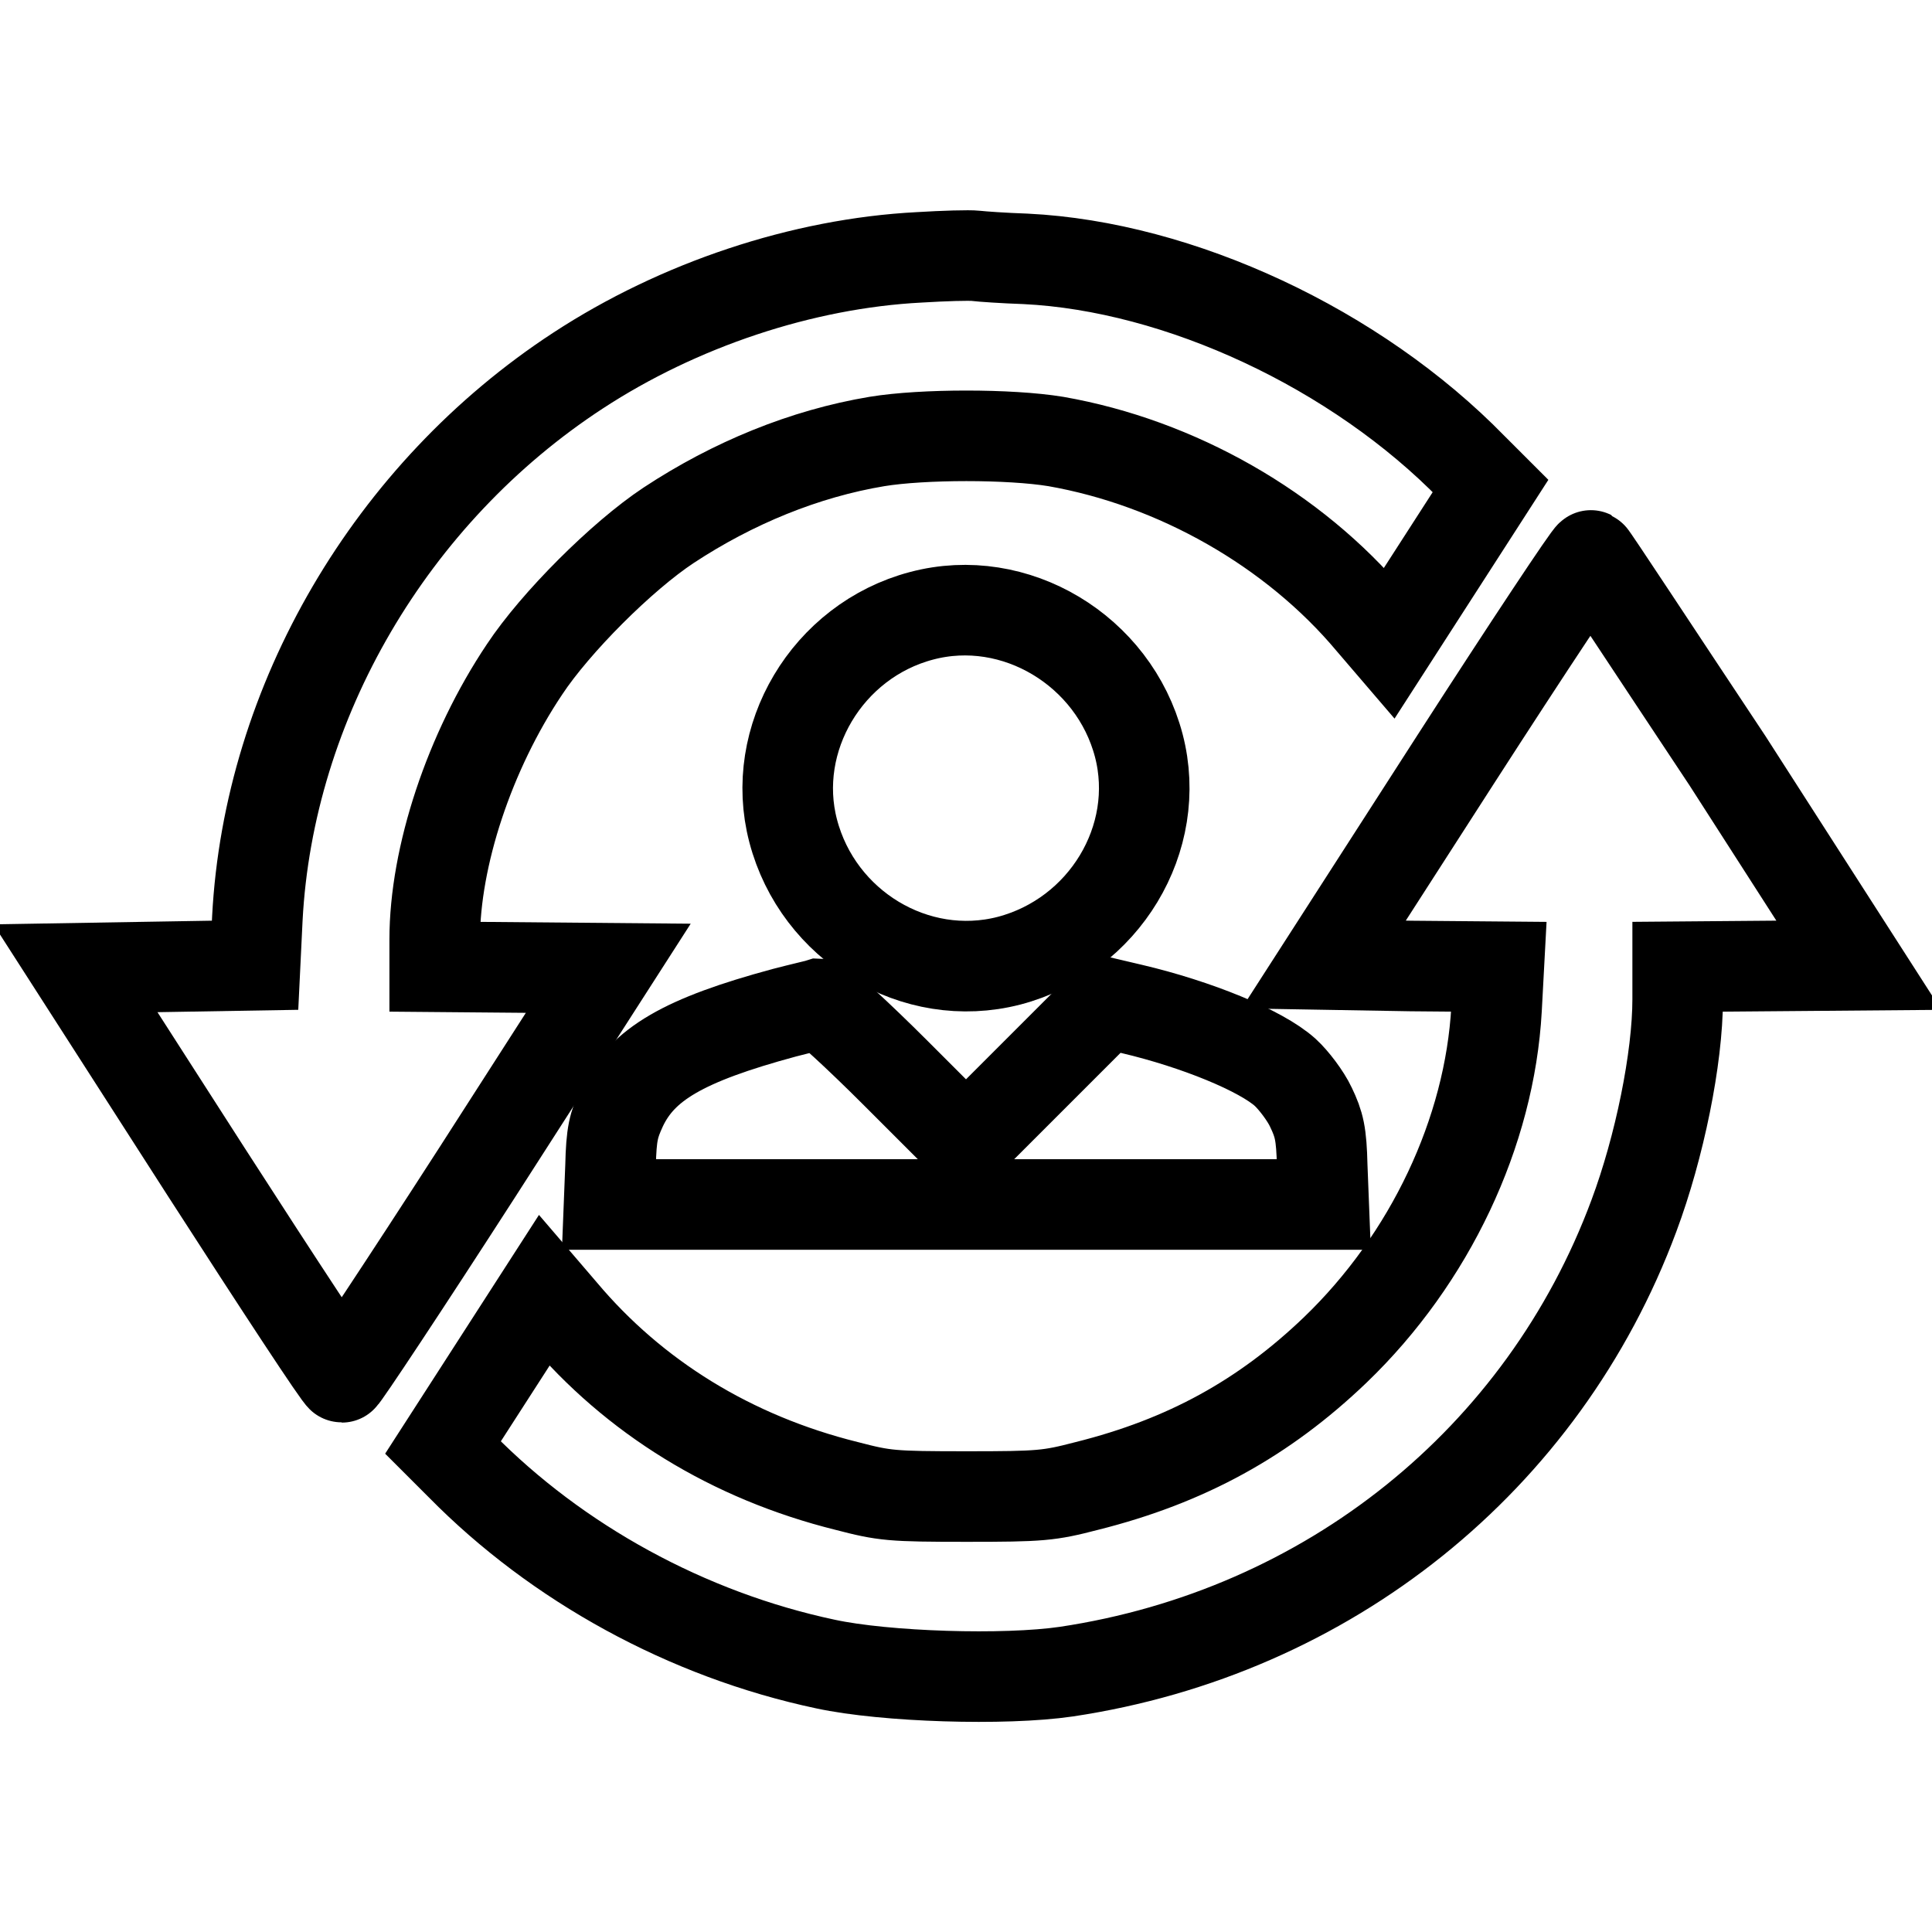
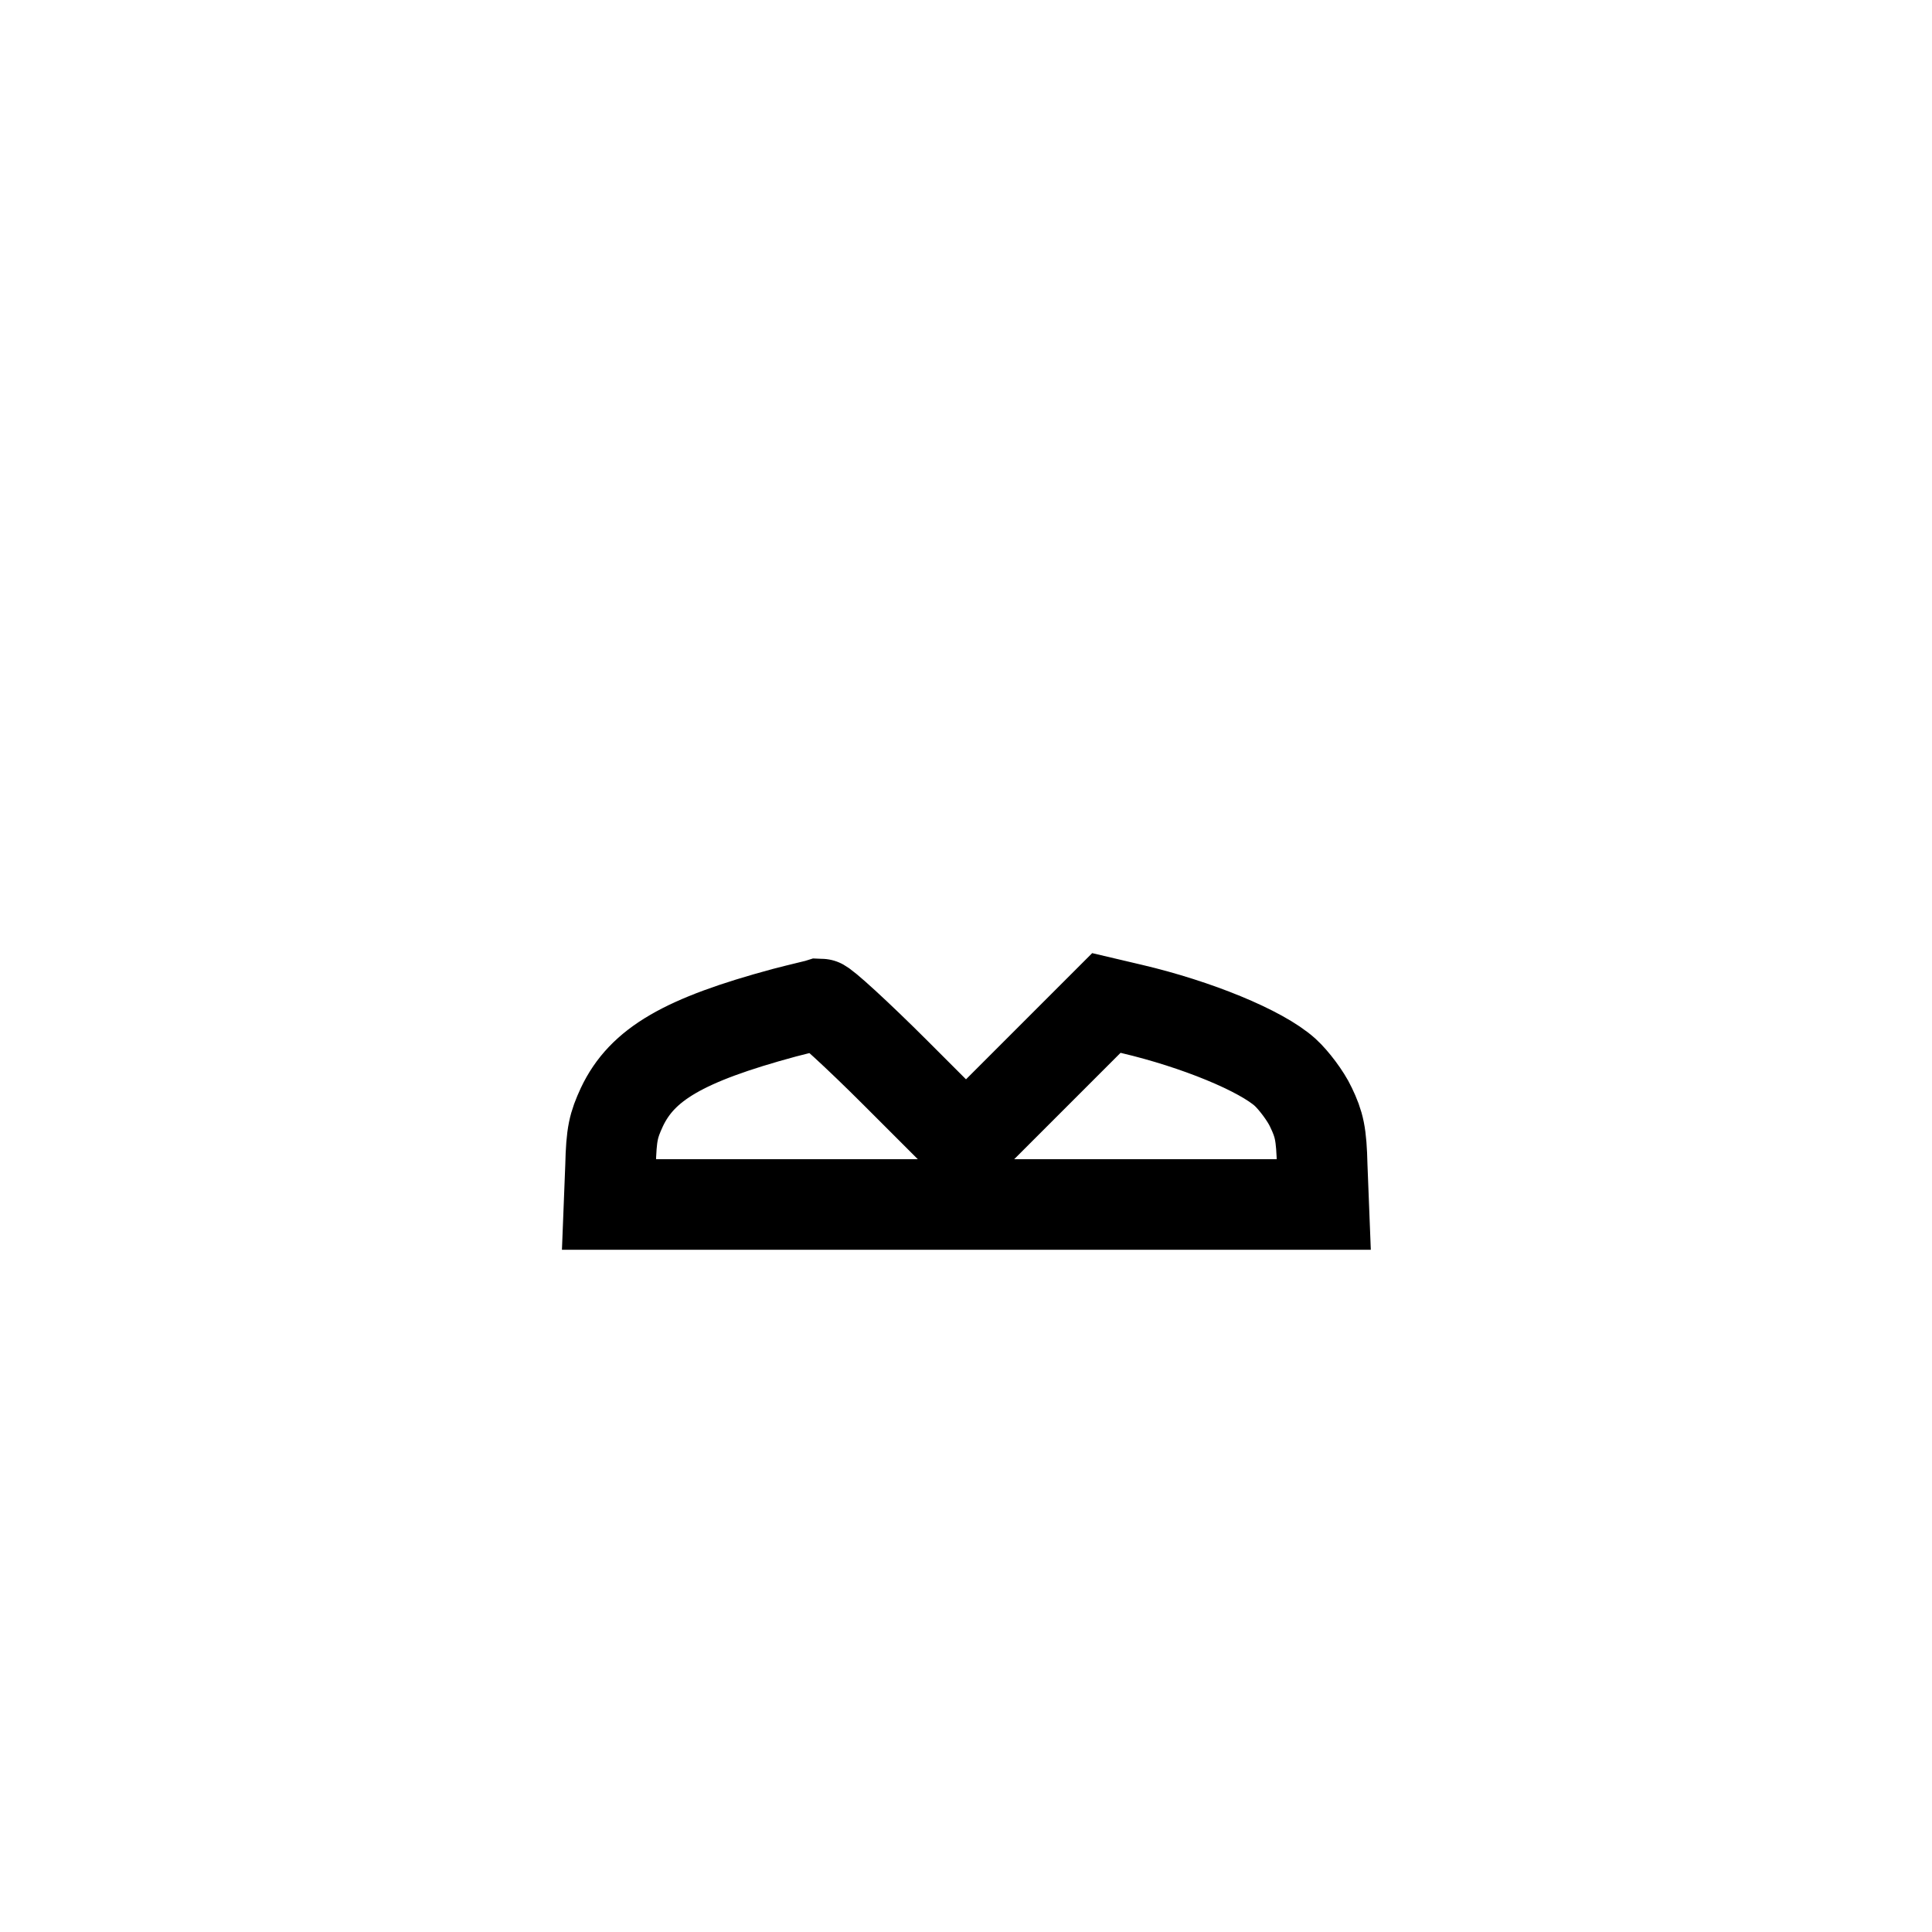
<svg xmlns="http://www.w3.org/2000/svg" version="1.1" x="0px" y="0px" viewBox="0 0 256 256" enable-background="new 0 0 256 256" xml:space="preserve">
  <g>
    <g>
      <g>
-         <path stroke-width="12" fill-opacity="0" stroke="#000000" d="M121.8,34.1c-15.5,0.8-31.9,6.3-45.2,15C51.8,65.3,35.6,93,34.1,121.7l-0.3,6.2l-11.9,0.2L10,128.3l17.4,27.1c9.6,14.9,17.6,27.1,17.9,27.1c0.2,0,8.3-12.2,17.9-27.1l17.4-27.1l-11.5-0.1l-11.5-0.1v-3.6c0-11,4.6-24.9,11.9-35.8c4.1-6.2,12.9-15,19.1-19.1c8.5-5.6,18-9.5,27.6-11.1c6.1-1,17.6-1,23.7,0c16,2.8,31.5,11.6,41.8,23.9l2.4,2.8l6.7-10.4l6.7-10.4l-2.4-2.4c-15.4-15.8-38.8-26.7-59.2-27.7c-2.9-0.1-5.8-0.3-6.6-0.4C128.4,33.8,125.1,33.9,121.8,34.1z" />
-         <path stroke-width="12" fill-opacity="0" stroke="#000000" d="M192.9,100.6l-17.5,27.2L187,128l11.6,0.1l-0.3,5.6c-0.9,16.3-8.8,33.1-21.4,45.2c-9.4,9-19.7,14.7-32.9,18c-5,1.3-6.1,1.4-15.9,1.4c-10,0-10.9-0.1-15.9-1.4c-15.3-3.8-28.2-11.8-37.7-23.1l-2.4-2.8l-6.7,10.4l-6.7,10.4l2.4,2.4c12.7,12.9,29.9,22.4,48.3,26.3c7.9,1.7,23.7,2.2,31.9,1c34.7-5.2,63.2-28.1,75.2-60.4c3.4-9.1,5.8-20.9,5.8-28.7v-4.3l12-0.1l12-0.1l-17.4-27.1C219,85.9,211,73.7,210.8,73.6C210.6,73.5,202.5,85.7,192.9,100.6z" />
-         <path stroke-width="12" fill-opacity="0" stroke="#000000" d="M122.1,81.6c-12.5,3.3-20.2,16.3-17,28.5c3.3,12.6,16.2,20.4,28.6,17.2c12.6-3.3,20.4-16.2,17.2-28.5C147.6,86.2,134.5,78.3,122.1,81.6z" />
        <path stroke-width="12" fill-opacity="0" stroke="#000000" d="M103.9,134.2c-13.3,3.6-18.8,6.8-21.5,12.5c-1.1,2.4-1.4,3.5-1.5,7.8l-0.2,5.1H128h47.4l-0.2-5.1c-0.1-4.3-0.4-5.5-1.5-7.8c-0.7-1.5-2.3-3.6-3.4-4.6c-3.2-2.9-11.8-6.4-20.3-8.4l-3.4-0.8l-9.3,9.3l-9.3,9.3l-9.3-9.3c-5.1-5.1-9.6-9.2-10-9.2C108.4,133.1,106.2,133.6,103.9,134.2z" />
      </g>
    </g>
  </g>
</svg>